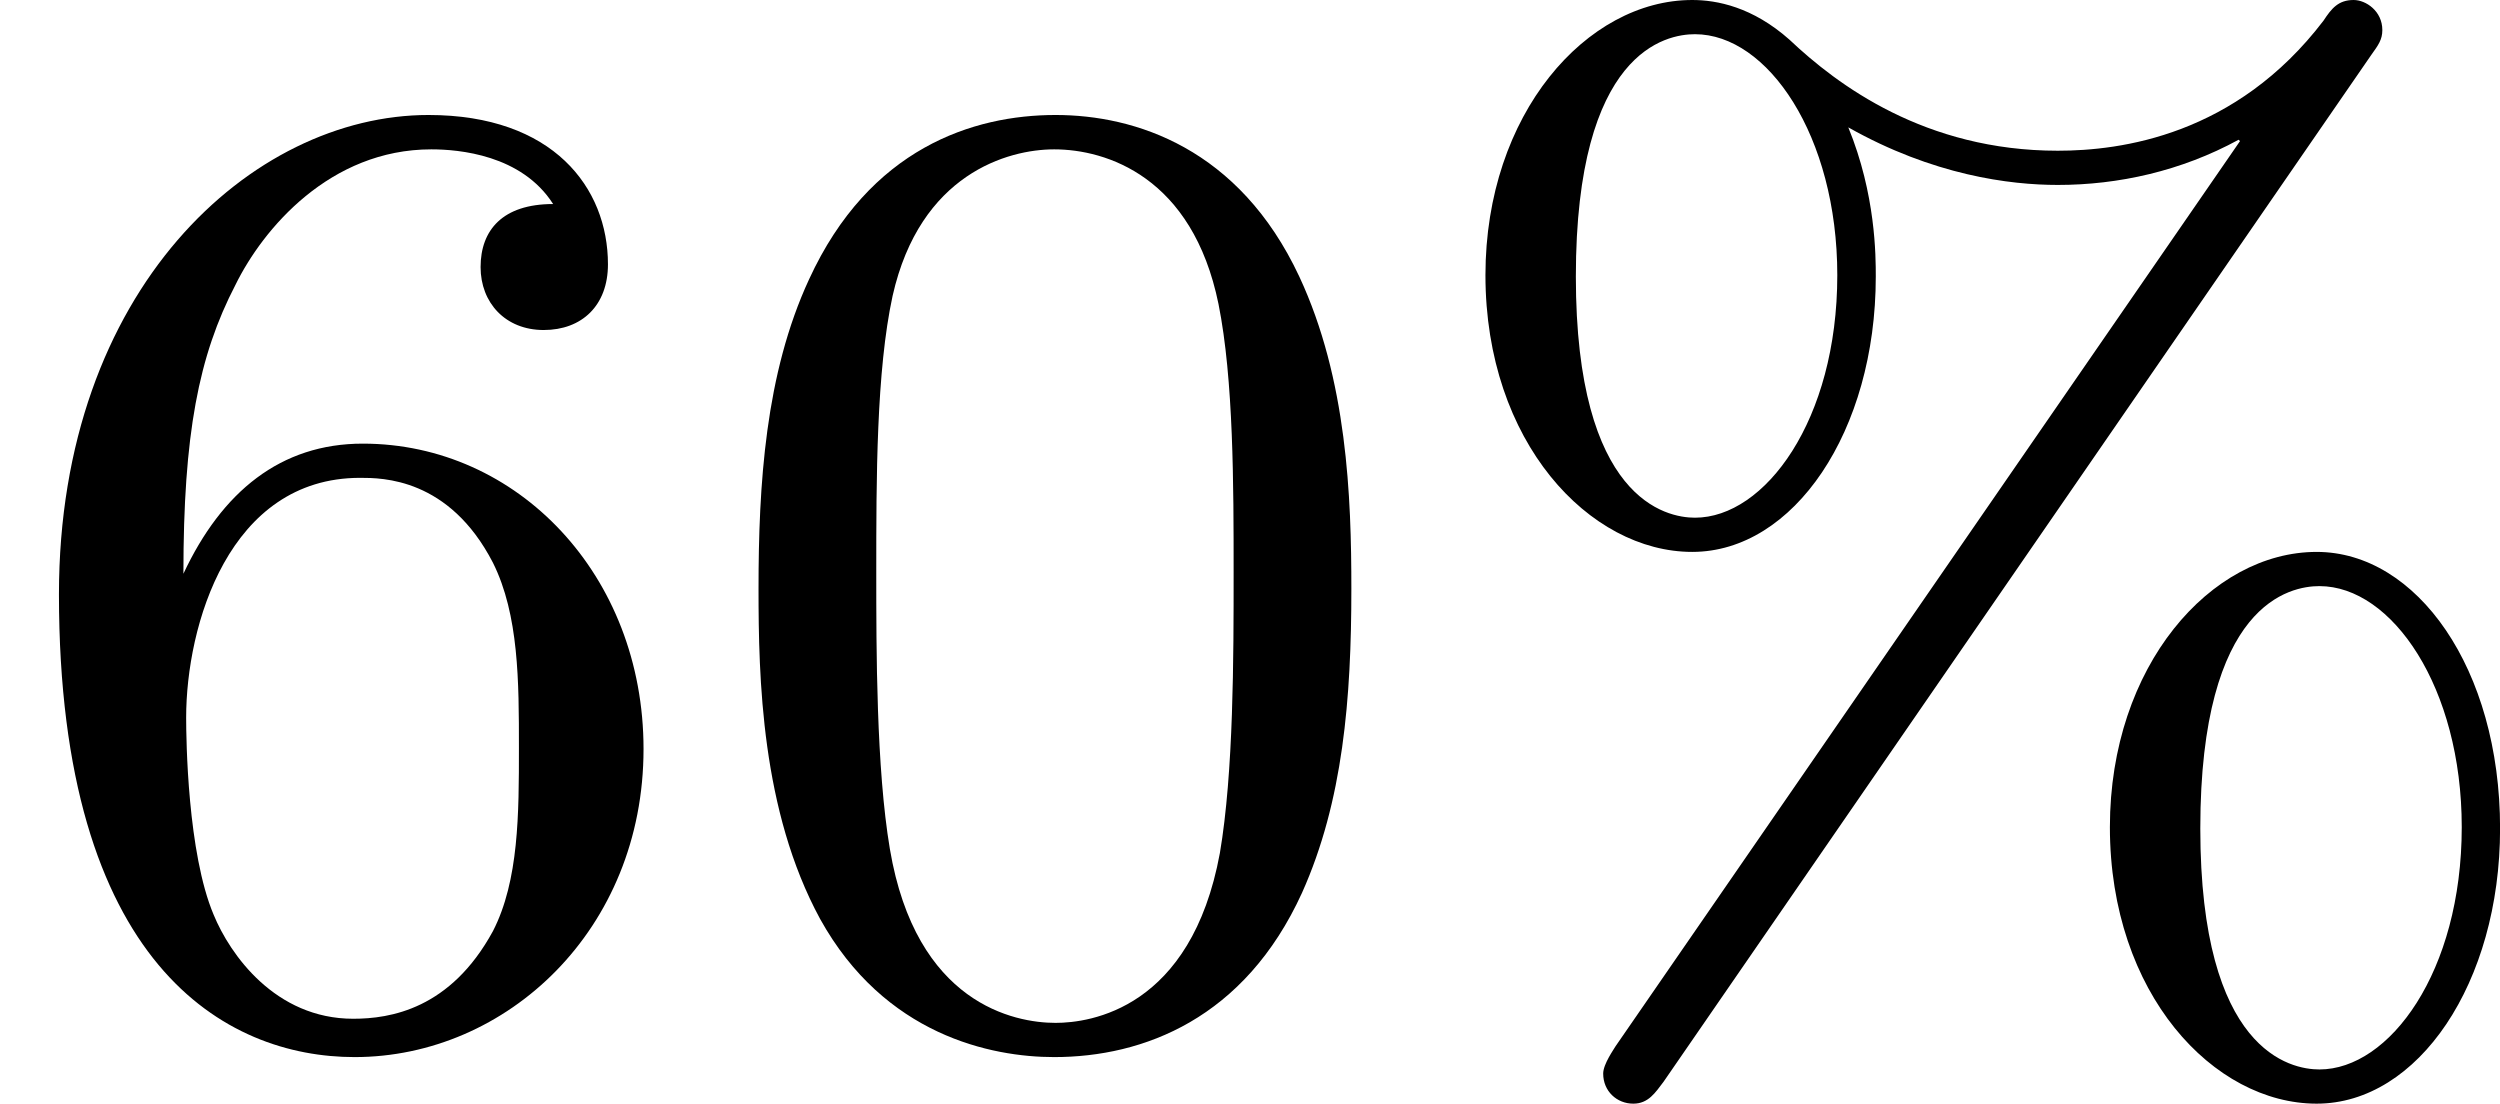
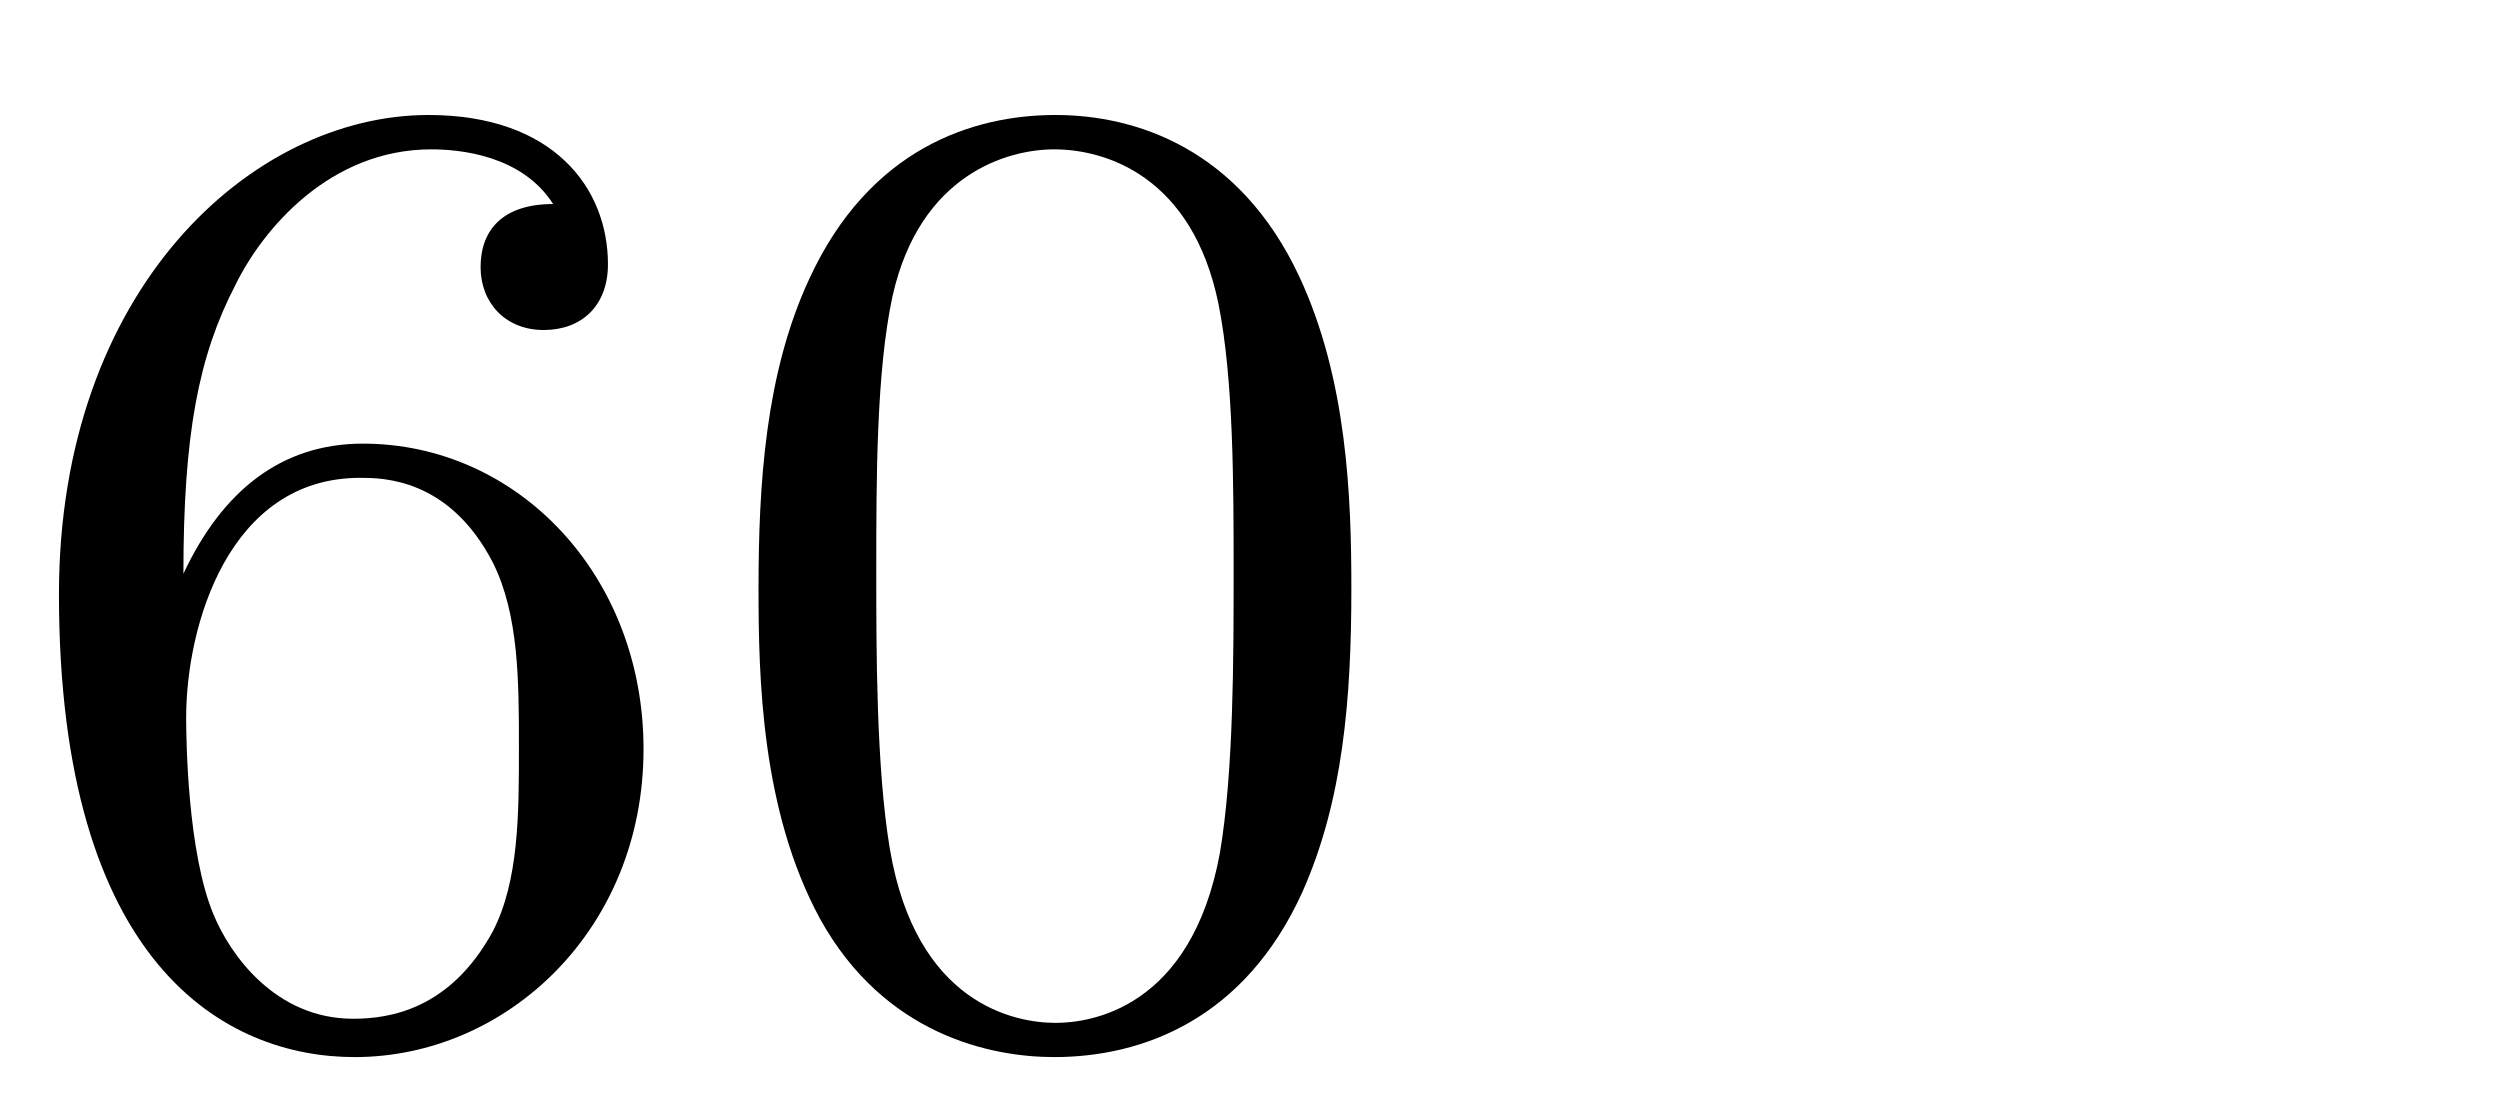
<svg xmlns="http://www.w3.org/2000/svg" xmlns:xlink="http://www.w3.org/1999/xlink" version="1.1" width="32.741pt" height="14.454pt" viewBox="60.208 58.96 32.741 14.454">
  <defs>
-     <path id="g6-37" d="M6.312-6.366C6.357-6.429 6.384-6.465 6.384-6.528C6.384-6.653 6.276-6.725 6.196-6.725C6.097-6.725 6.052-6.671 5.999-6.59C5.425-5.837 4.671-5.738 4.259-5.738C3.389-5.738 2.815-6.169 2.502-6.465C2.26-6.68 2.026-6.725 1.865-6.725C1.175-6.725 .511-5.981 .511-4.923C.511-3.829 1.193-3.111 1.865-3.111C2.529-3.111 3.067-3.9 3.067-4.914C3.067-5.048 3.067-5.452 2.887-5.891C3.443-5.577 3.945-5.514 4.259-5.514C4.654-5.514 5.066-5.604 5.443-5.81L5.452-5.801L1.363 .126C1.354 .143 1.282 .242 1.282 .305C1.282 .421 1.372 .502 1.479 .502C1.578 .502 1.623 .43 1.677 .359L6.312-6.366ZM1.883-3.335C1.695-3.335 1.103-3.452 1.103-4.914C1.103-6.393 1.695-6.501 1.883-6.501C2.358-6.501 2.815-5.837 2.815-4.923C2.815-3.972 2.34-3.335 1.883-3.335ZM7.155-1.3C7.155-2.349 6.608-3.111 5.954-3.111C5.263-3.111 4.6-2.367 4.6-1.309C4.6-.215 5.281 .502 5.954 .502C6.617 .502 7.155-.287 7.155-1.3ZM5.972 .278C5.783 .278 5.192 .161 5.192-1.3C5.192-2.78 5.783-2.887 5.972-2.887C6.447-2.887 6.904-2.224 6.904-1.309C6.904-.359 6.429 .278 5.972 .278Z" />
    <path id="g6-48" d="M4.241-2.869C4.241-3.47 4.214-4.241 3.9-4.914C3.506-5.756 2.824-5.972 2.304-5.972C1.766-5.972 1.085-5.756 .69-4.896C.403-4.277 .359-3.551 .359-2.869C.359-2.286 .377-1.417 .762-.708C1.184 .054 1.883 .197 2.295 .197C2.878 .197 3.542-.054 3.918-.879C4.187-1.479 4.241-2.152 4.241-2.869ZM2.304-.027C2.035-.027 1.39-.152 1.219-1.166C1.13-1.695 1.13-2.466 1.13-2.977C1.13-3.587 1.13-4.295 1.237-4.788C1.417-5.586 1.991-5.747 2.295-5.747C2.636-5.747 3.201-5.568 3.371-4.734C3.47-4.241 3.47-3.542 3.47-2.977C3.47-2.421 3.47-1.668 3.38-1.139C3.192-.117 2.529-.027 2.304-.027Z" />
    <path id="g6-54" d="M1.201-2.968C1.201-3.882 1.3-4.394 1.542-4.86C1.722-5.227 2.161-5.747 2.824-5.747C3.004-5.747 3.416-5.712 3.622-5.389C3.291-5.389 3.147-5.218 3.147-4.976C3.147-4.743 3.309-4.564 3.56-4.564S3.981-4.725 3.981-4.994C3.981-5.496 3.622-5.972 2.806-5.972C1.65-5.972 .386-4.833 .386-2.833C.386-.403 1.479 .197 2.322 .197C3.318 .197 4.214-.637 4.214-1.82C4.214-2.959 3.389-3.82 2.376-3.82C1.838-3.82 1.453-3.506 1.201-2.968ZM2.313-.054C1.802-.054 1.506-.475 1.399-.735C1.228-1.139 1.219-1.883 1.219-2.026C1.219-2.627 1.497-3.596 2.358-3.596C2.502-3.596 2.941-3.596 3.228-3.04C3.398-2.699 3.398-2.26 3.398-1.829S3.398-.959 3.228-.628C2.95-.117 2.555-.054 2.313-.054Z" />
  </defs>
  <g id="page1" transform="matrix(2 0 0 2 0 0)">
    <use x="30.104" y="36.205" xlink:href="#g6-54" />
    <use x="34.712" y="36.205" xlink:href="#g6-48" />
    <use x="39.32" y="36.205" xlink:href="#g6-37" />
  </g>
</svg>